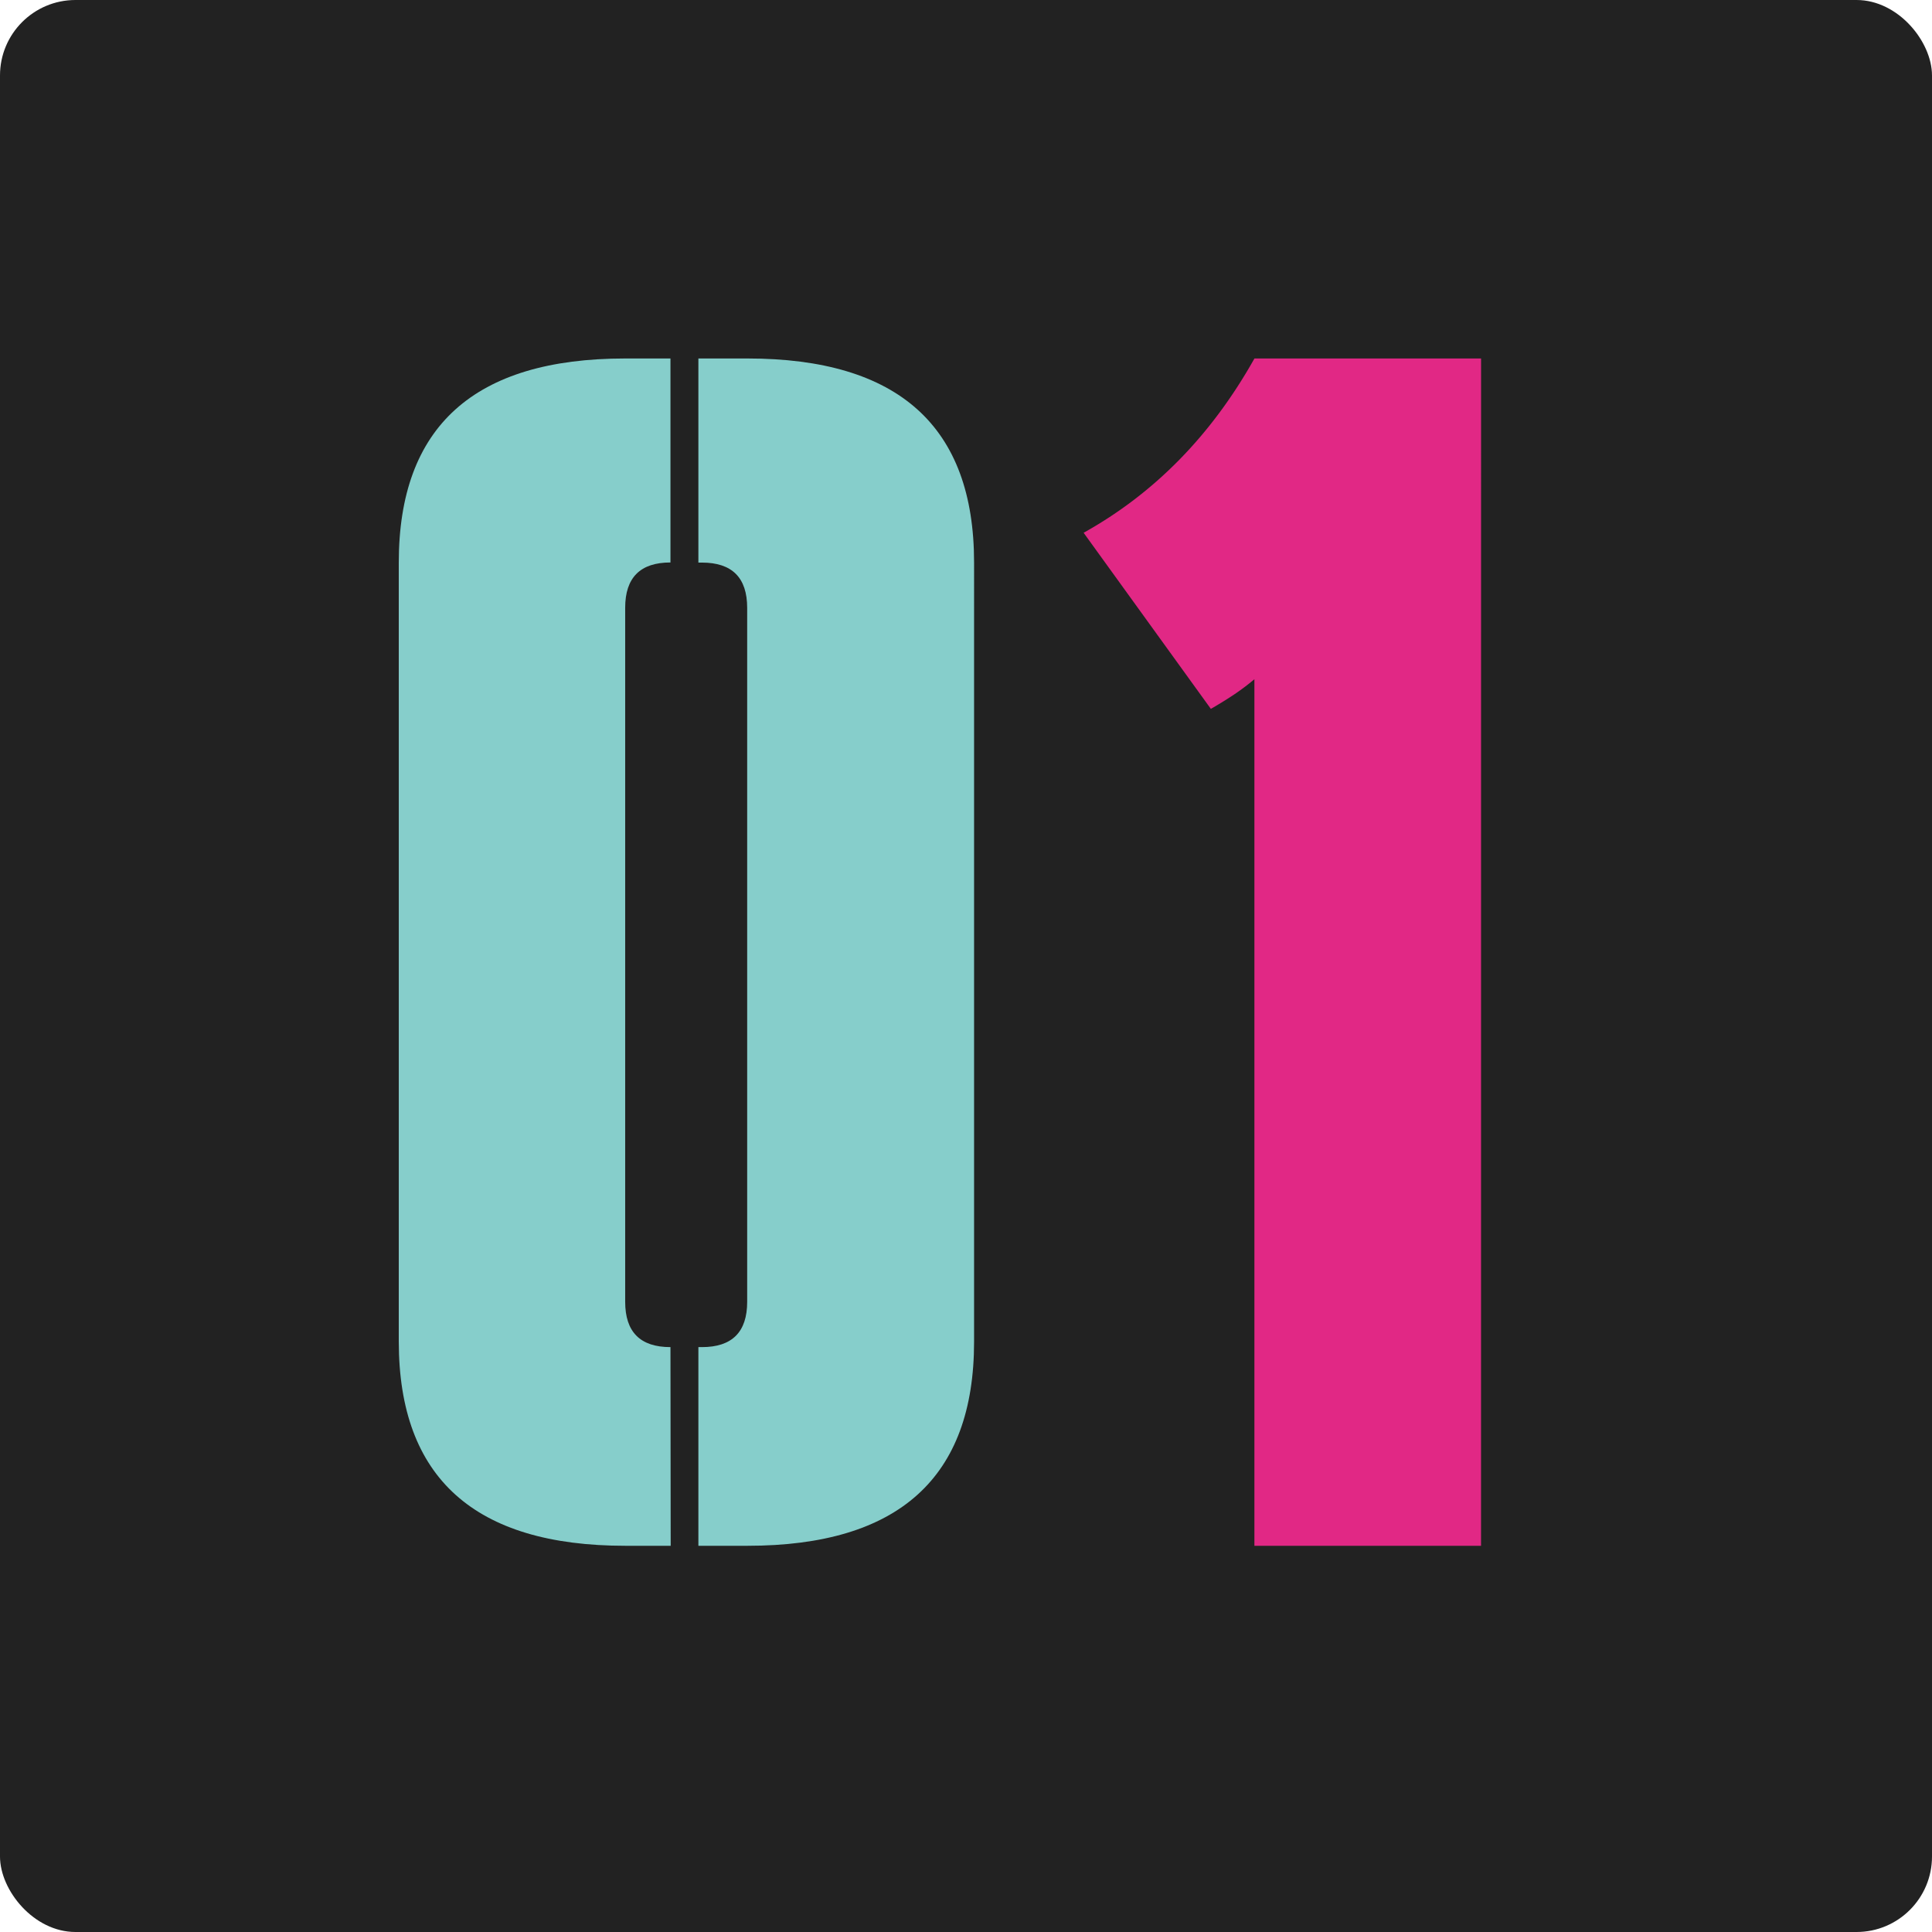
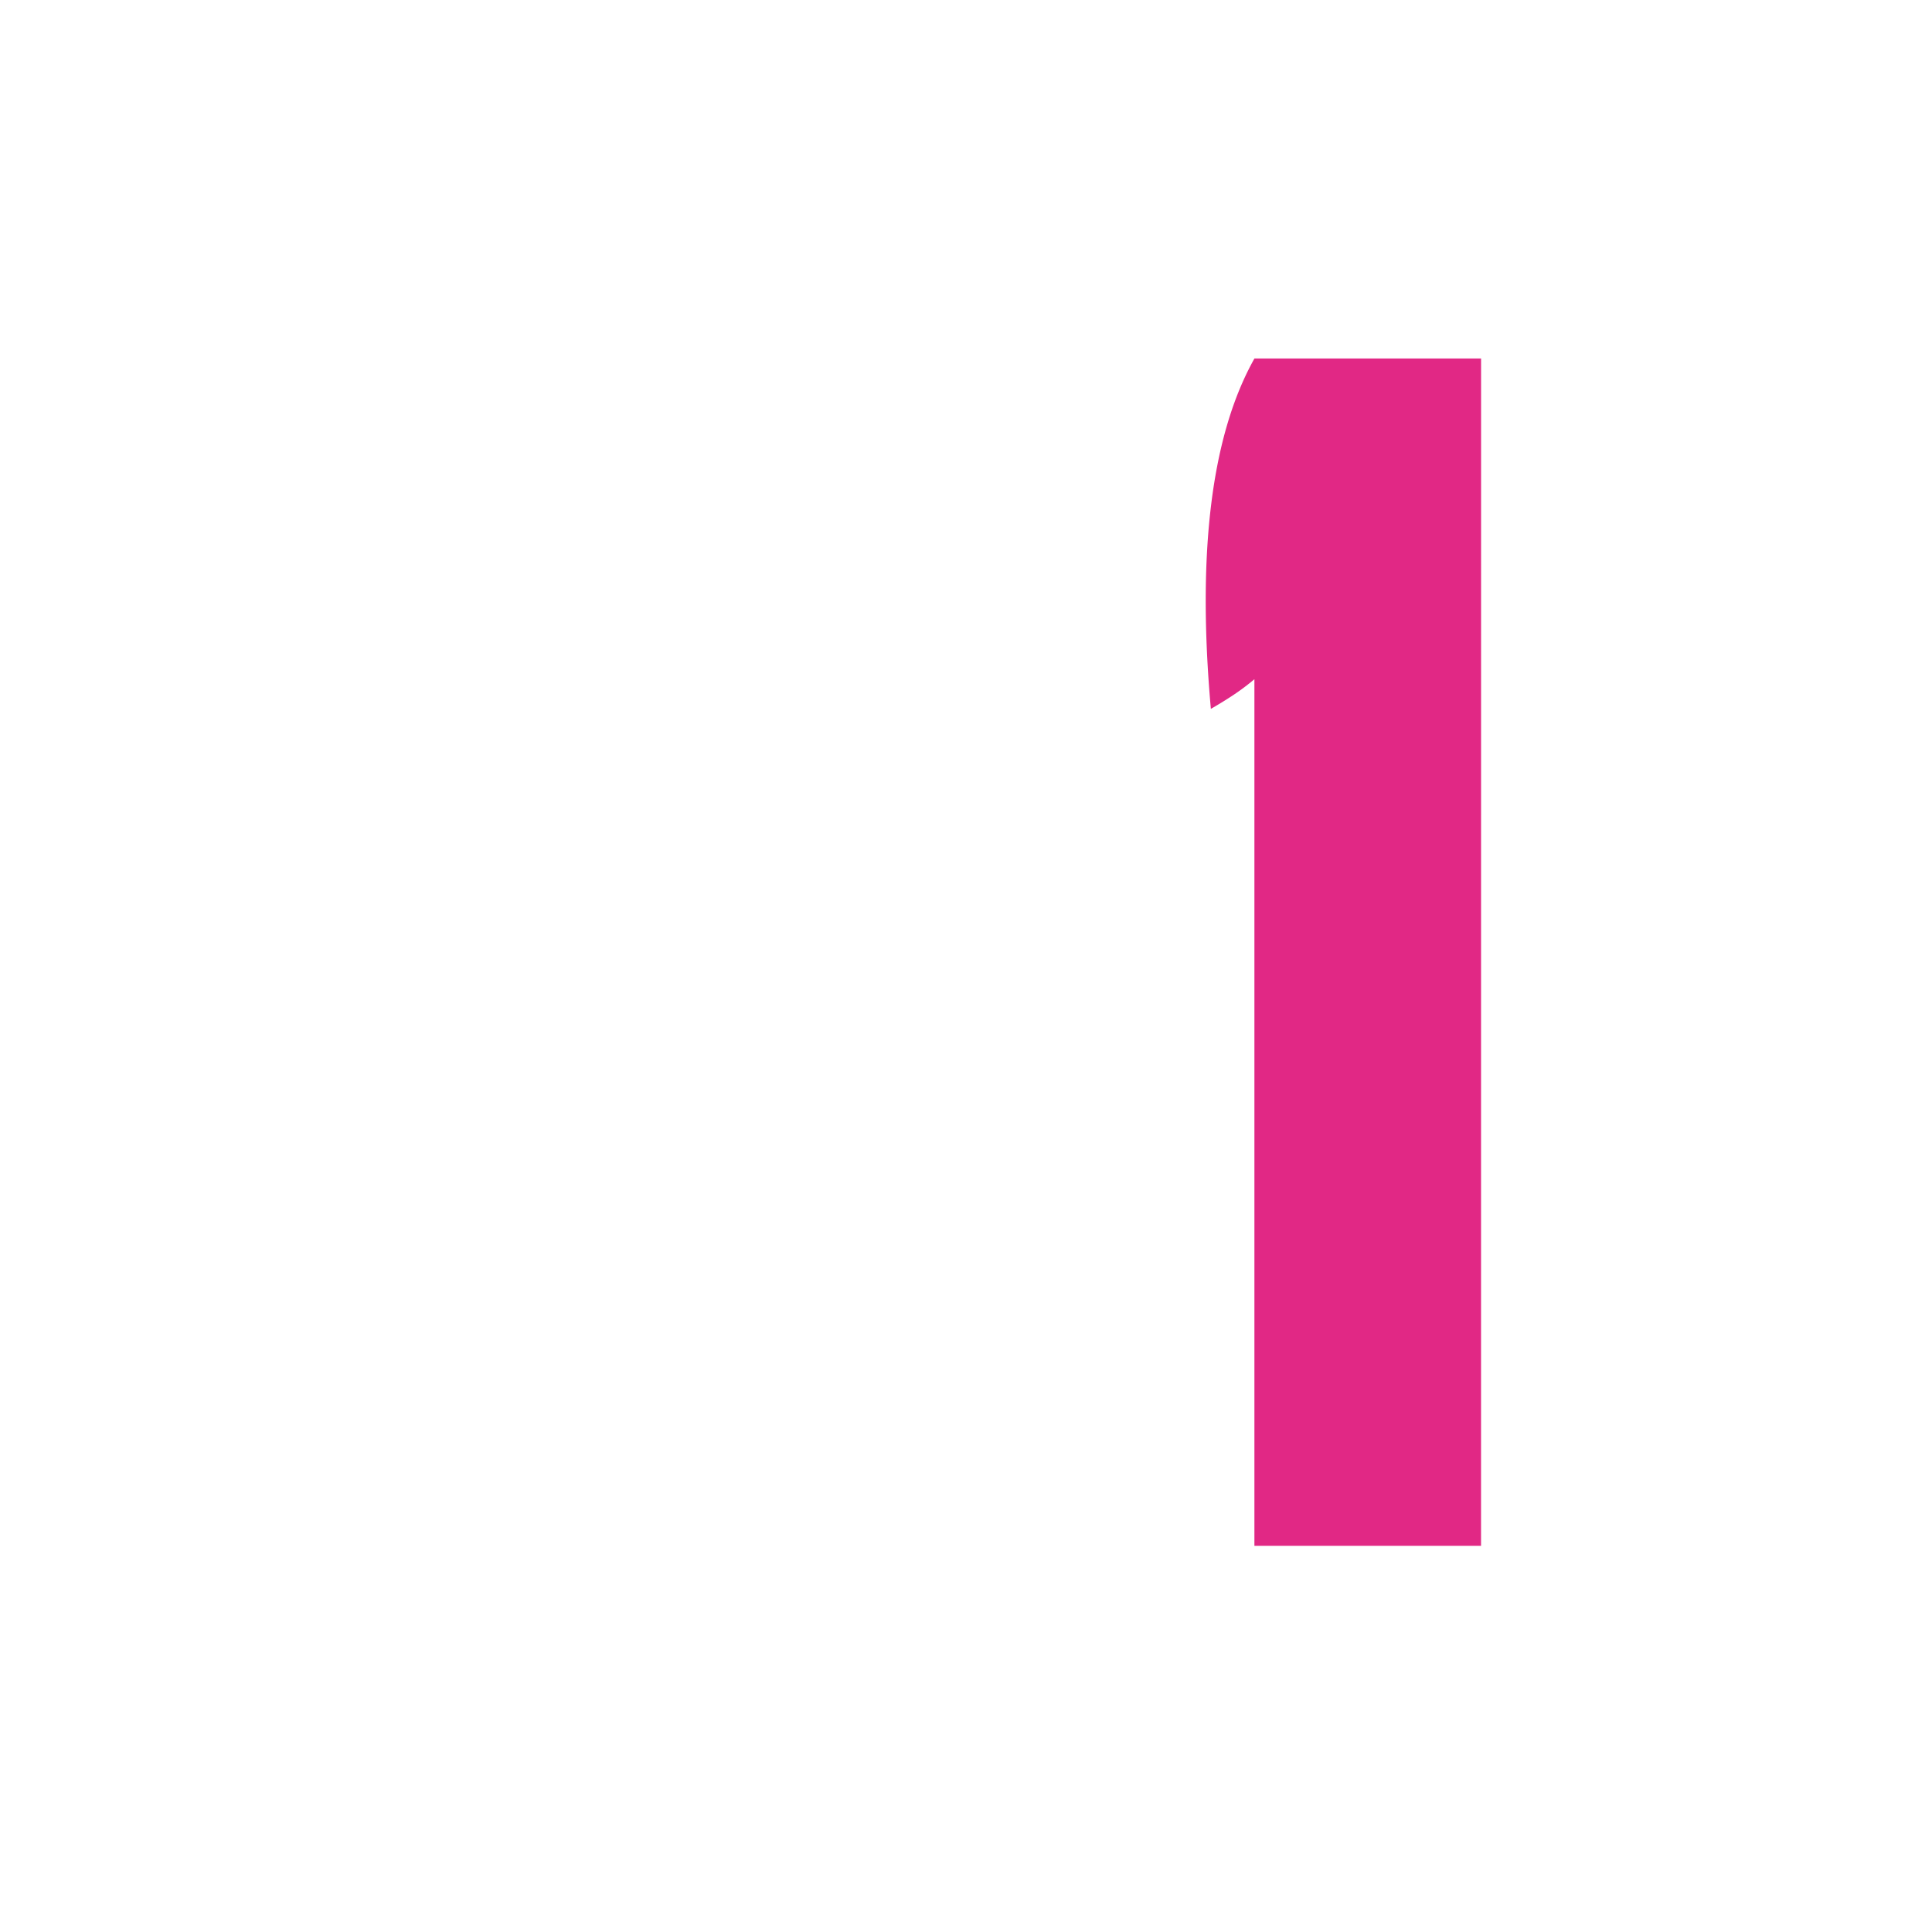
<svg xmlns="http://www.w3.org/2000/svg" viewBox="0 0 512 512">
  <title>avatar</title>
-   <rect width="512" height="512" rx="20" style="fill:#222" />
-   <path d="M177.74,409.65h-12q-60,0-60.06-54.06V149.08q0-54.08,60-54.08h12v54.06q-12,0-12,12V345q0,12,12,12ZM198.07,95q60.07,0,60.07,54.06V355.59q0,54.06-60.06,54.06h-13V357h.93q12,0,12-12V161.09q0-12-12-12h-.93V95Z" style="fill:#86cecb" />
-   <path d="M392.49,409.65H332.43V180a62.06,62.06,0,0,1-5.54,4.16c-1.85,1.23-3.86,2.47-6,3.7l-33.72-46.67Q315.34,125.5,332.44,95H392.5Z" style="fill:#e12885" />
+   <path d="M392.49,409.65H332.43V180a62.06,62.06,0,0,1-5.54,4.16c-1.85,1.23-3.86,2.47-6,3.7Q315.34,125.5,332.44,95H392.5Z" style="fill:#e12885" />
</svg>